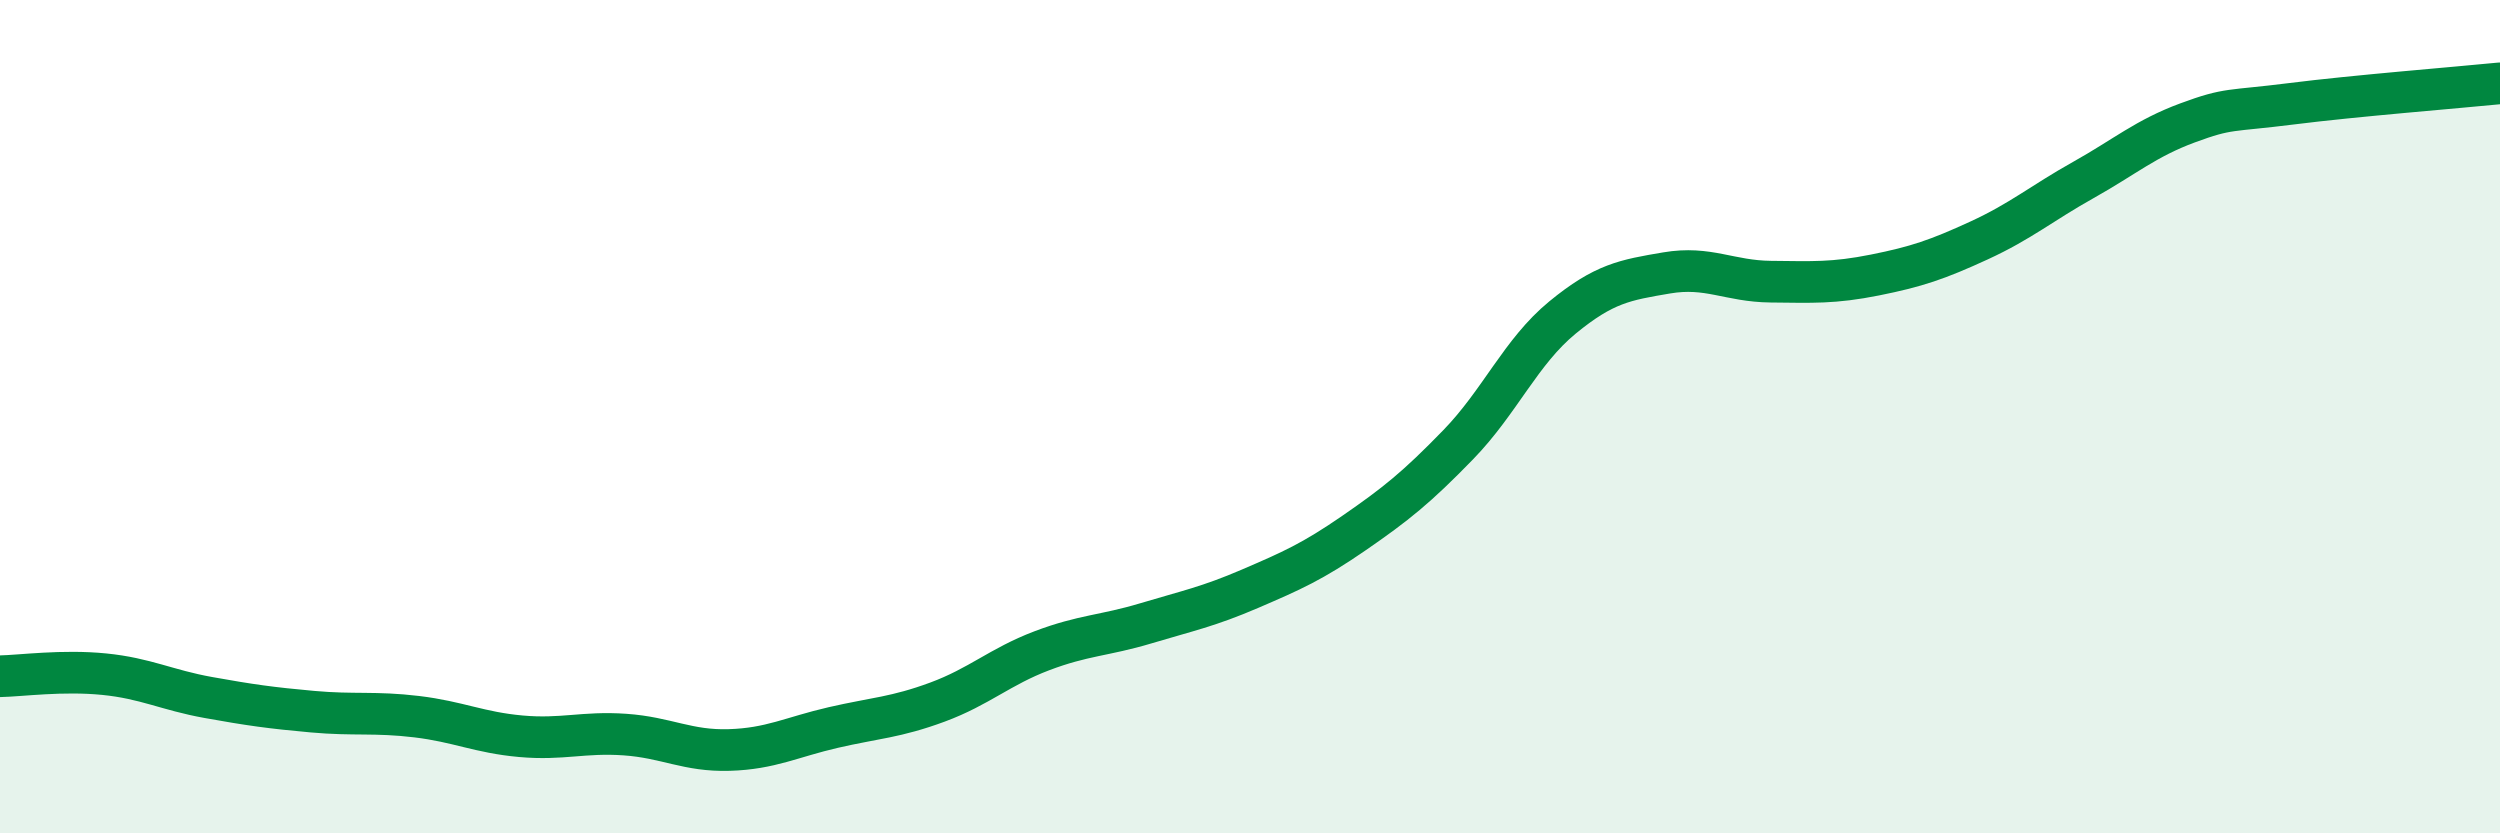
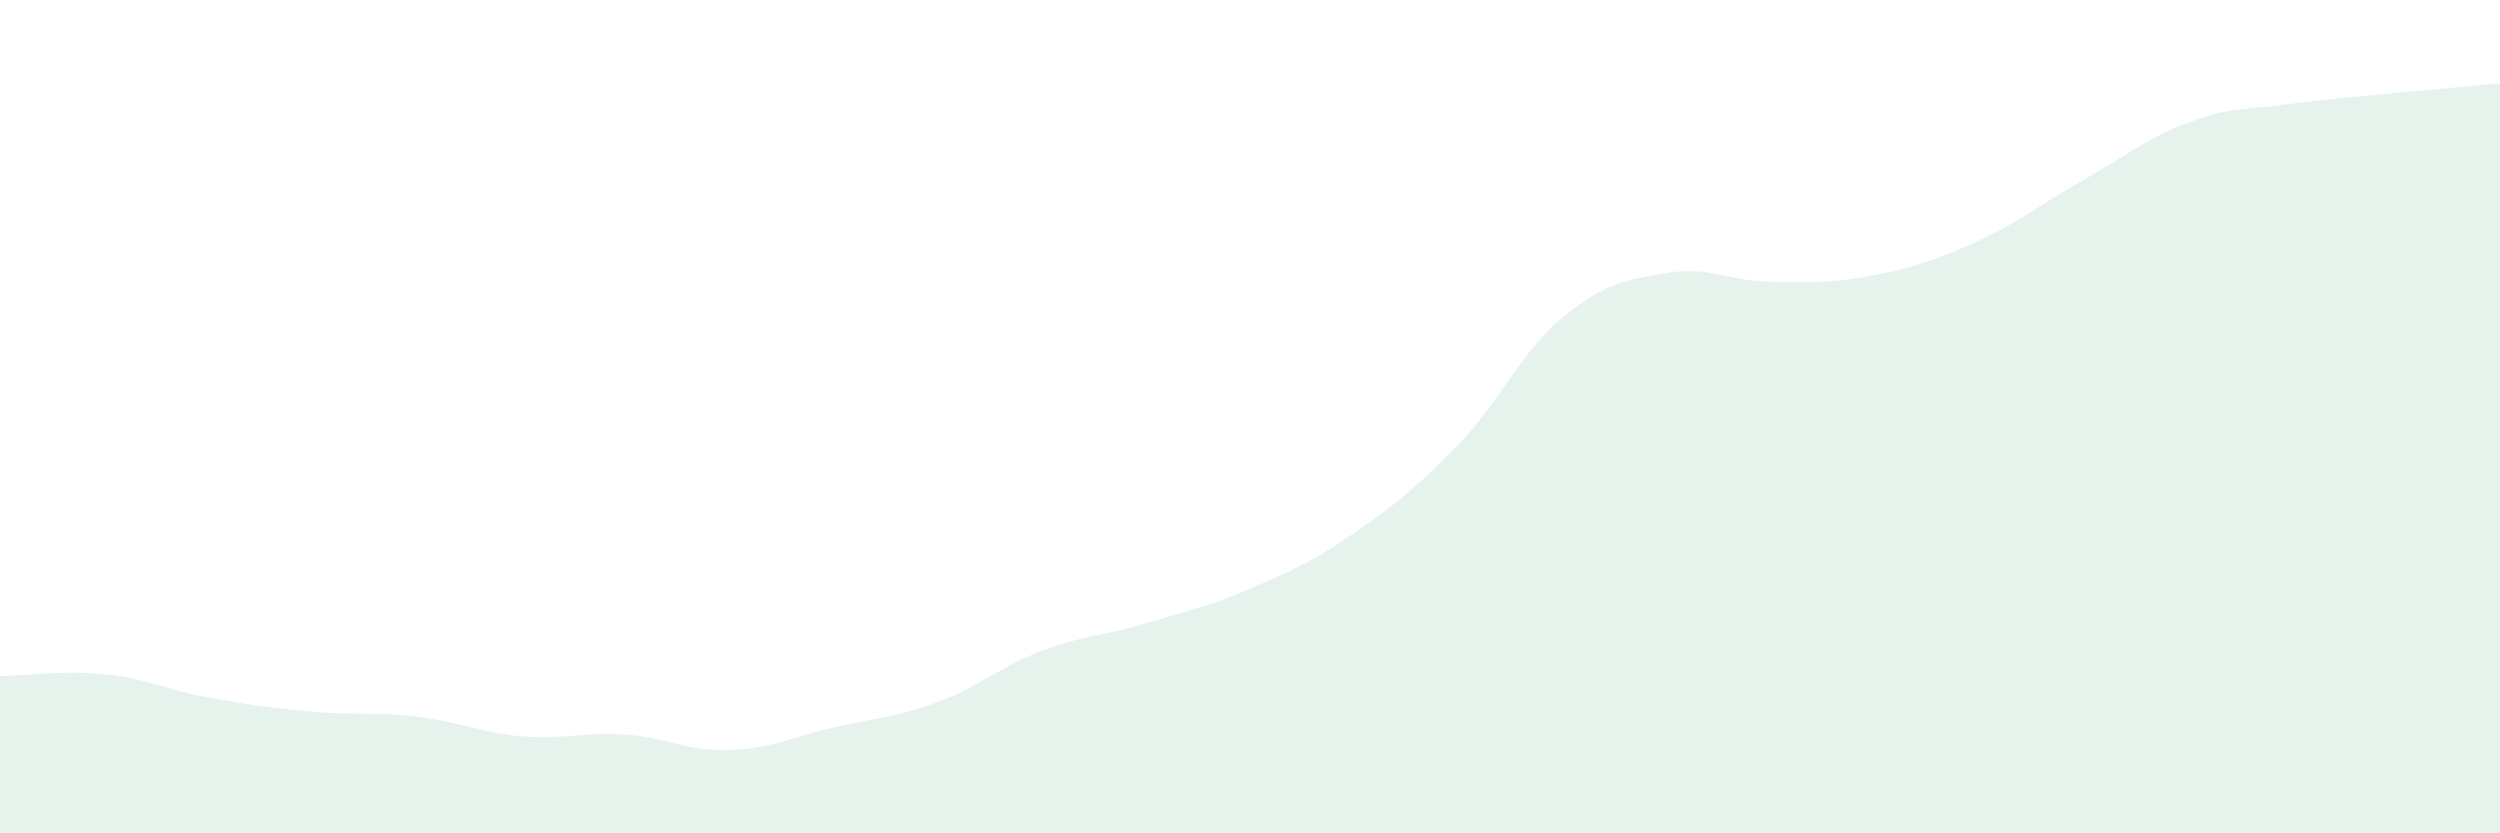
<svg xmlns="http://www.w3.org/2000/svg" width="60" height="20" viewBox="0 0 60 20">
  <path d="M 0,16.23 C 0.5,16.22 1.5,16.08 2.5,16.18 C 3.5,16.28 4,16.56 5,16.74 C 6,16.92 6.5,16.99 7.5,17.08 C 8.5,17.17 9,17.08 10,17.2 C 11,17.32 11.5,17.58 12.5,17.67 C 13.5,17.76 14,17.56 15,17.63 C 16,17.7 16.5,18.03 17.5,18 C 18.5,17.97 19,17.69 20,17.46 C 21,17.23 21.5,17.22 22.5,16.85 C 23.5,16.48 24,16 25,15.62 C 26,15.24 26.5,15.26 27.5,14.96 C 28.5,14.66 29,14.56 30,14.13 C 31,13.7 31.5,13.48 32.5,12.79 C 33.5,12.1 34,11.7 35,10.67 C 36,9.64 36.5,8.44 37.5,7.62 C 38.5,6.8 39,6.72 40,6.55 C 41,6.38 41.5,6.75 42.5,6.76 C 43.5,6.77 44,6.8 45,6.6 C 46,6.4 46.5,6.23 47.5,5.77 C 48.5,5.31 49,4.88 50,4.32 C 51,3.76 51.5,3.32 52.5,2.95 C 53.5,2.58 53.5,2.68 55,2.49 C 56.5,2.3 59,2.1 60,2L60 20L0 20Z" fill="#008740" opacity="0.1" stroke-linecap="round" stroke-linejoin="round" />
-   <path d="M 0,16.23 C 0.5,16.22 1.5,16.08 2.5,16.18 C 3.5,16.28 4,16.56 5,16.74 C 6,16.92 6.5,16.99 7.5,17.08 C 8.5,17.17 9,17.08 10,17.2 C 11,17.32 11.5,17.58 12.5,17.67 C 13.5,17.76 14,17.56 15,17.63 C 16,17.7 16.5,18.03 17.5,18 C 18.5,17.97 19,17.69 20,17.46 C 21,17.23 21.5,17.22 22.5,16.85 C 23.5,16.48 24,16 25,15.62 C 26,15.24 26.5,15.26 27.5,14.96 C 28.5,14.66 29,14.56 30,14.13 C 31,13.7 31.5,13.48 32.5,12.79 C 33.5,12.1 34,11.7 35,10.67 C 36,9.64 36.5,8.44 37.5,7.62 C 38.5,6.8 39,6.72 40,6.55 C 41,6.38 41.5,6.75 42.5,6.76 C 43.5,6.77 44,6.8 45,6.6 C 46,6.4 46.5,6.23 47.5,5.77 C 48.5,5.31 49,4.88 50,4.32 C 51,3.76 51.5,3.32 52.5,2.95 C 53.5,2.58 53.5,2.68 55,2.49 C 56.5,2.3 59,2.1 60,2" stroke="#008740" stroke-width="1" fill="none" stroke-linecap="round" stroke-linejoin="round" />
</svg>